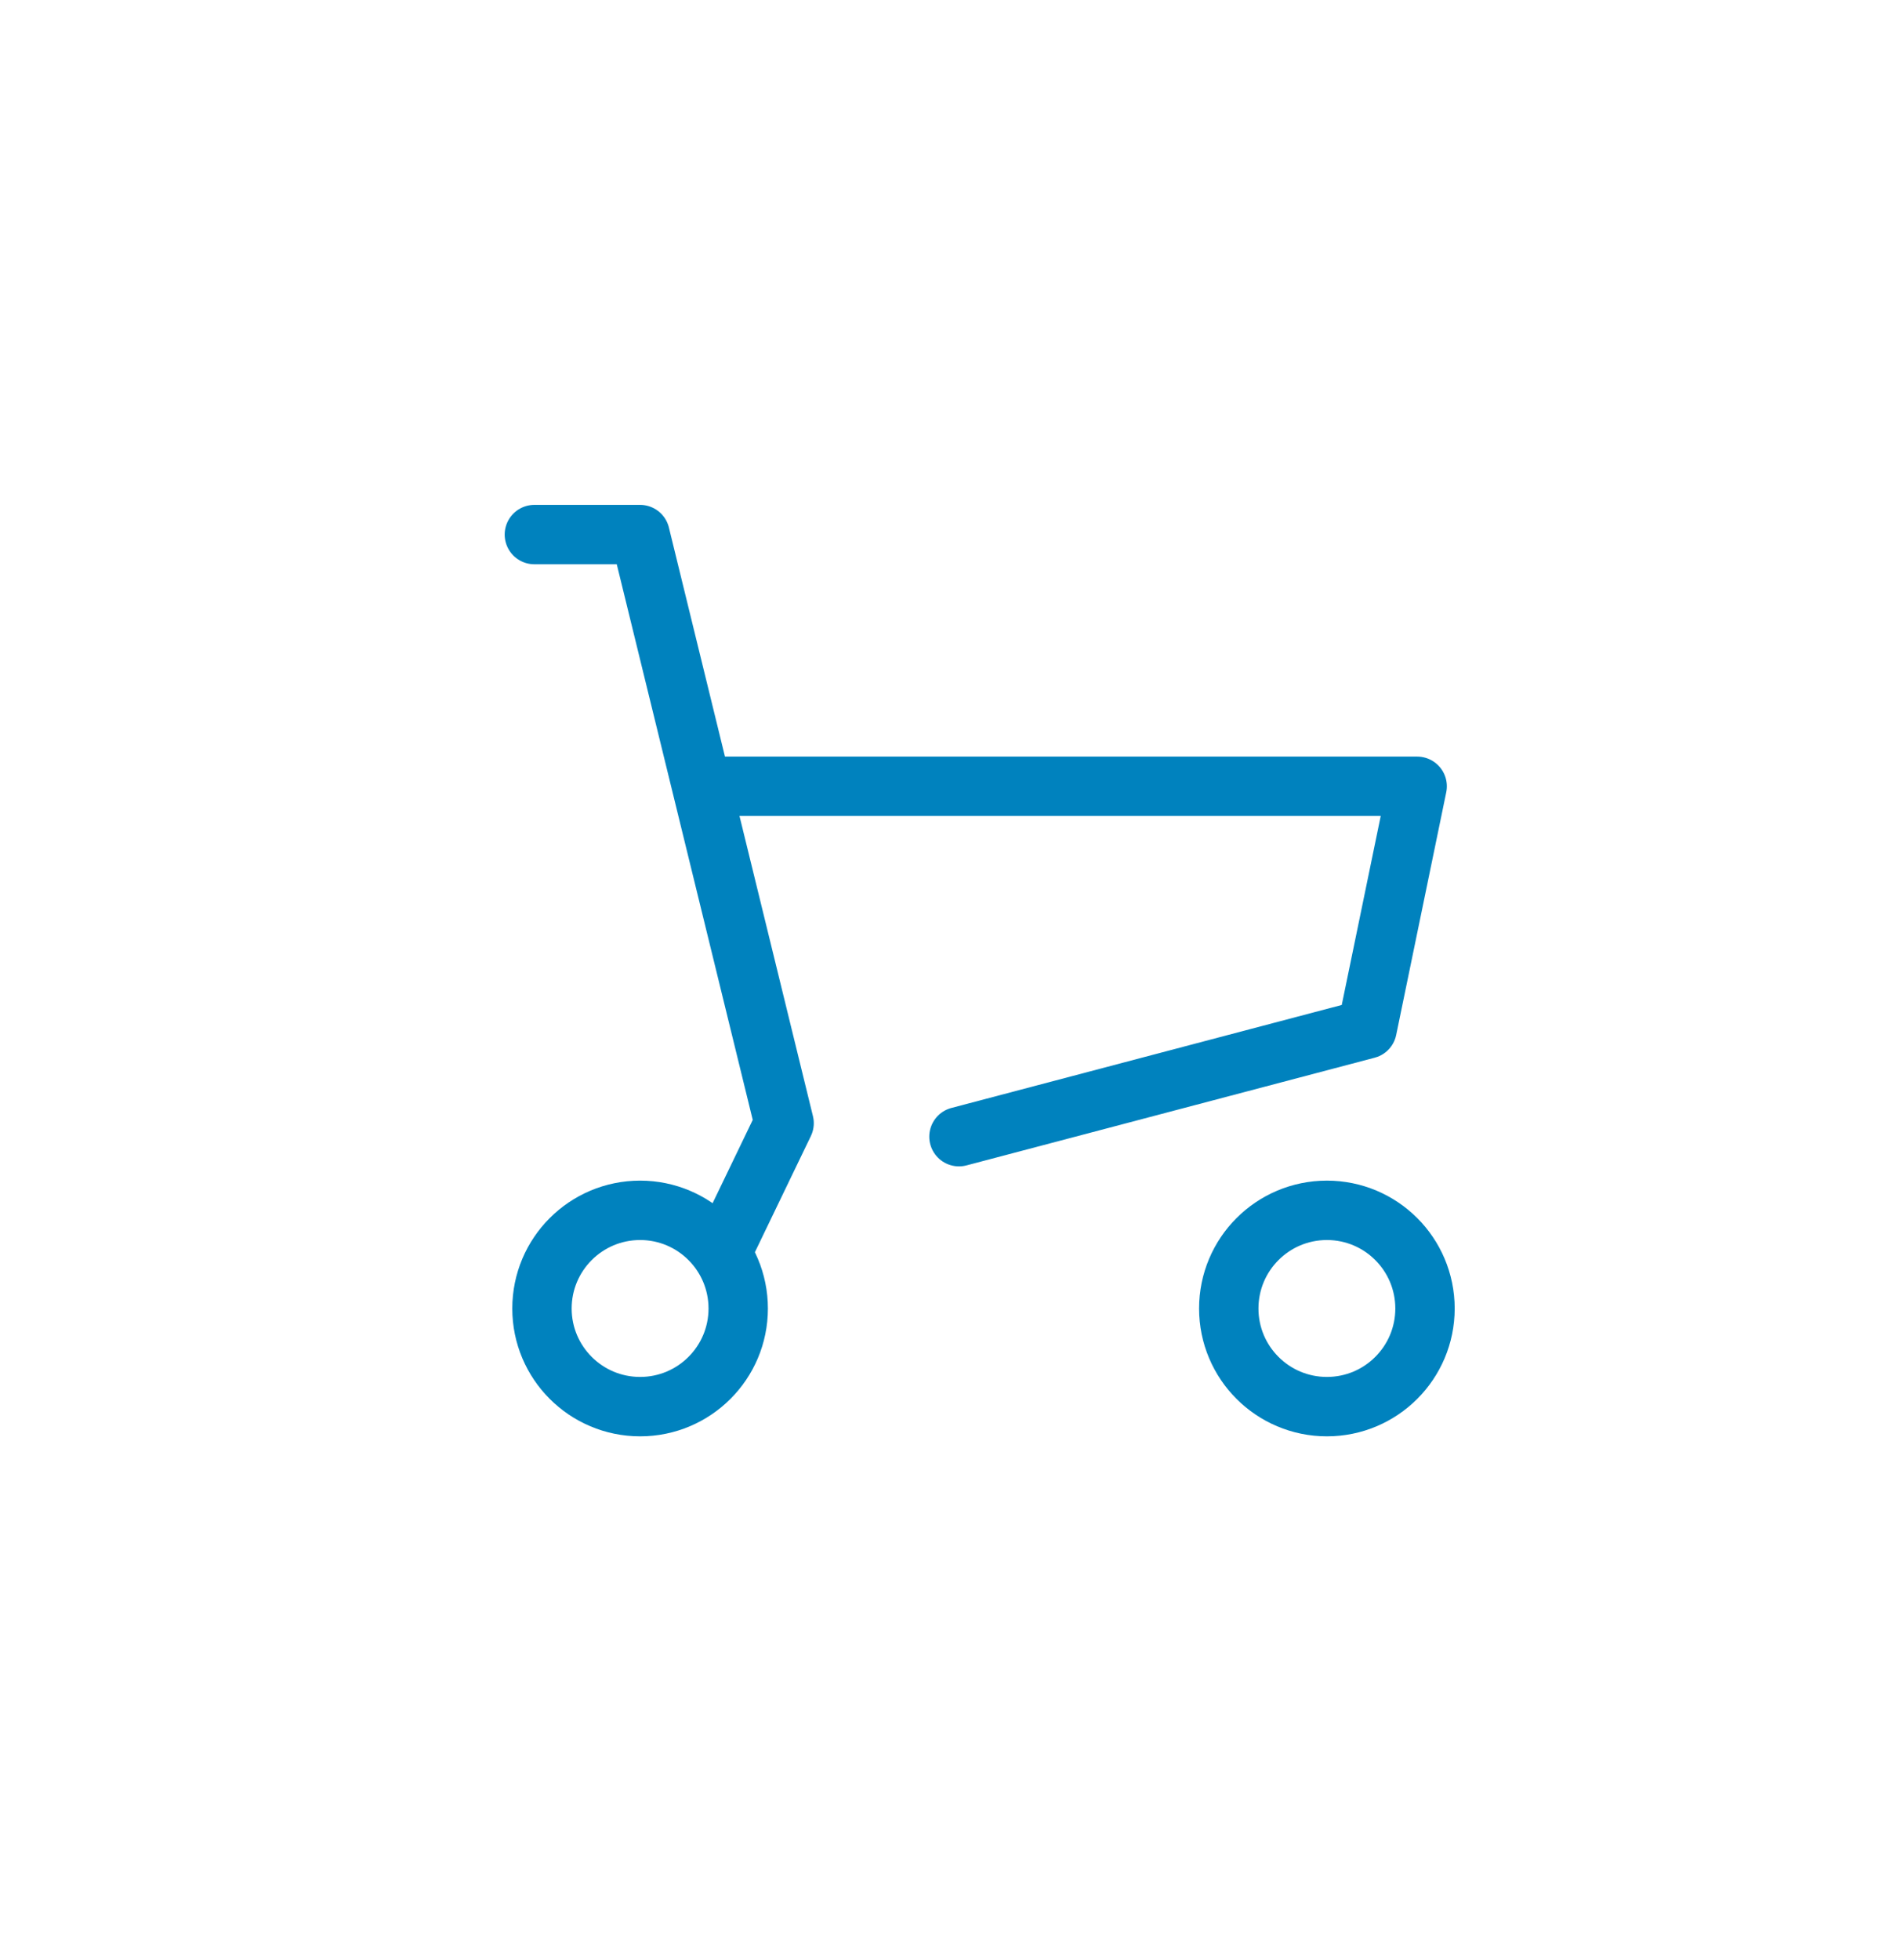
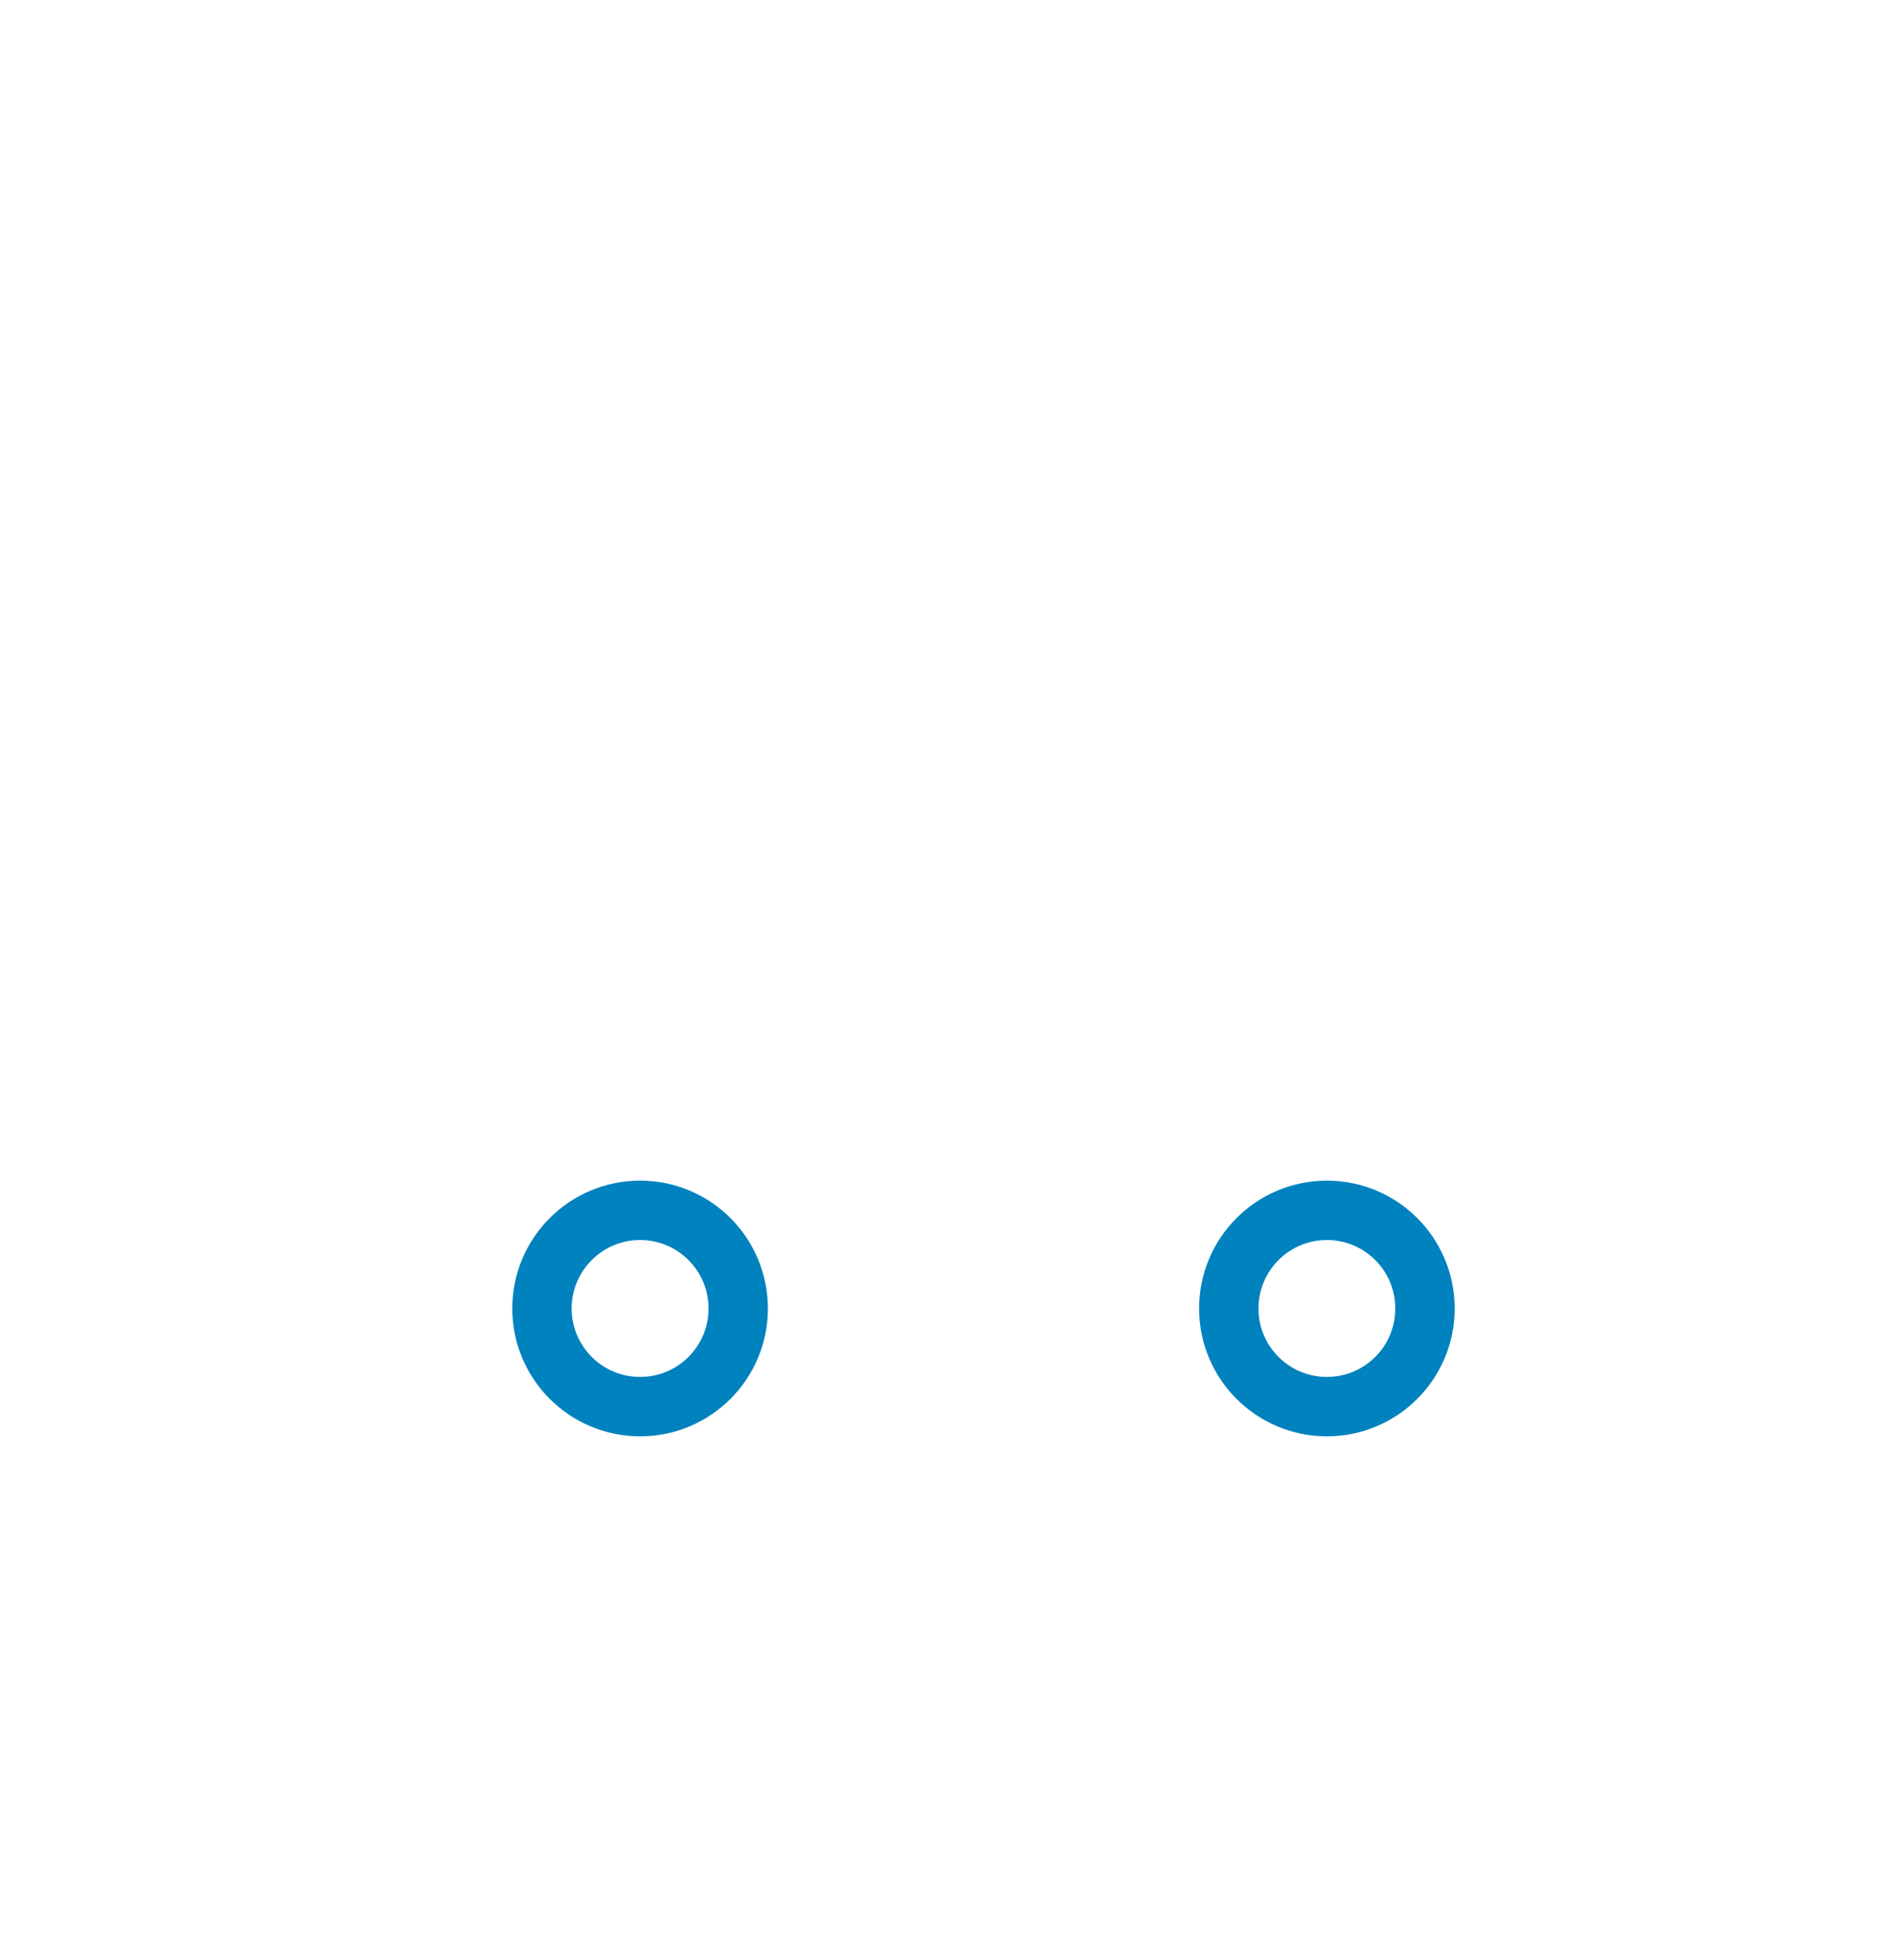
<svg xmlns="http://www.w3.org/2000/svg" width="32" height="33" viewBox="0 0 32 33" fill="none">
-   <path d="M12.02 13.238H23.868L23.025 17.324L16.151 19.137" stroke="#0082BE" stroke-linecap="round" stroke-linejoin="round" />
-   <path d="M9 9H10.78L13.206 18.91L12.264 20.864" stroke="#0082BE" stroke-linecap="round" stroke-linejoin="round" />
  <path d="M10.781 23.682C11.693 23.682 12.433 22.942 12.433 22.03C12.433 21.117 11.693 20.377 10.781 20.377C9.868 20.377 9.128 21.117 9.128 22.03C9.128 22.942 9.868 23.682 10.781 23.682Z" stroke="#0082BE" stroke-linecap="round" stroke-linejoin="round" />
  <path d="M22.348 23.682C23.26 23.682 24 22.942 24 22.03C24 21.117 23.26 20.377 22.348 20.377C21.435 20.377 20.695 21.117 20.695 22.03C20.695 22.942 21.435 23.682 22.348 23.682Z" stroke="#0082BE" stroke-linecap="round" stroke-linejoin="round" />
</svg>